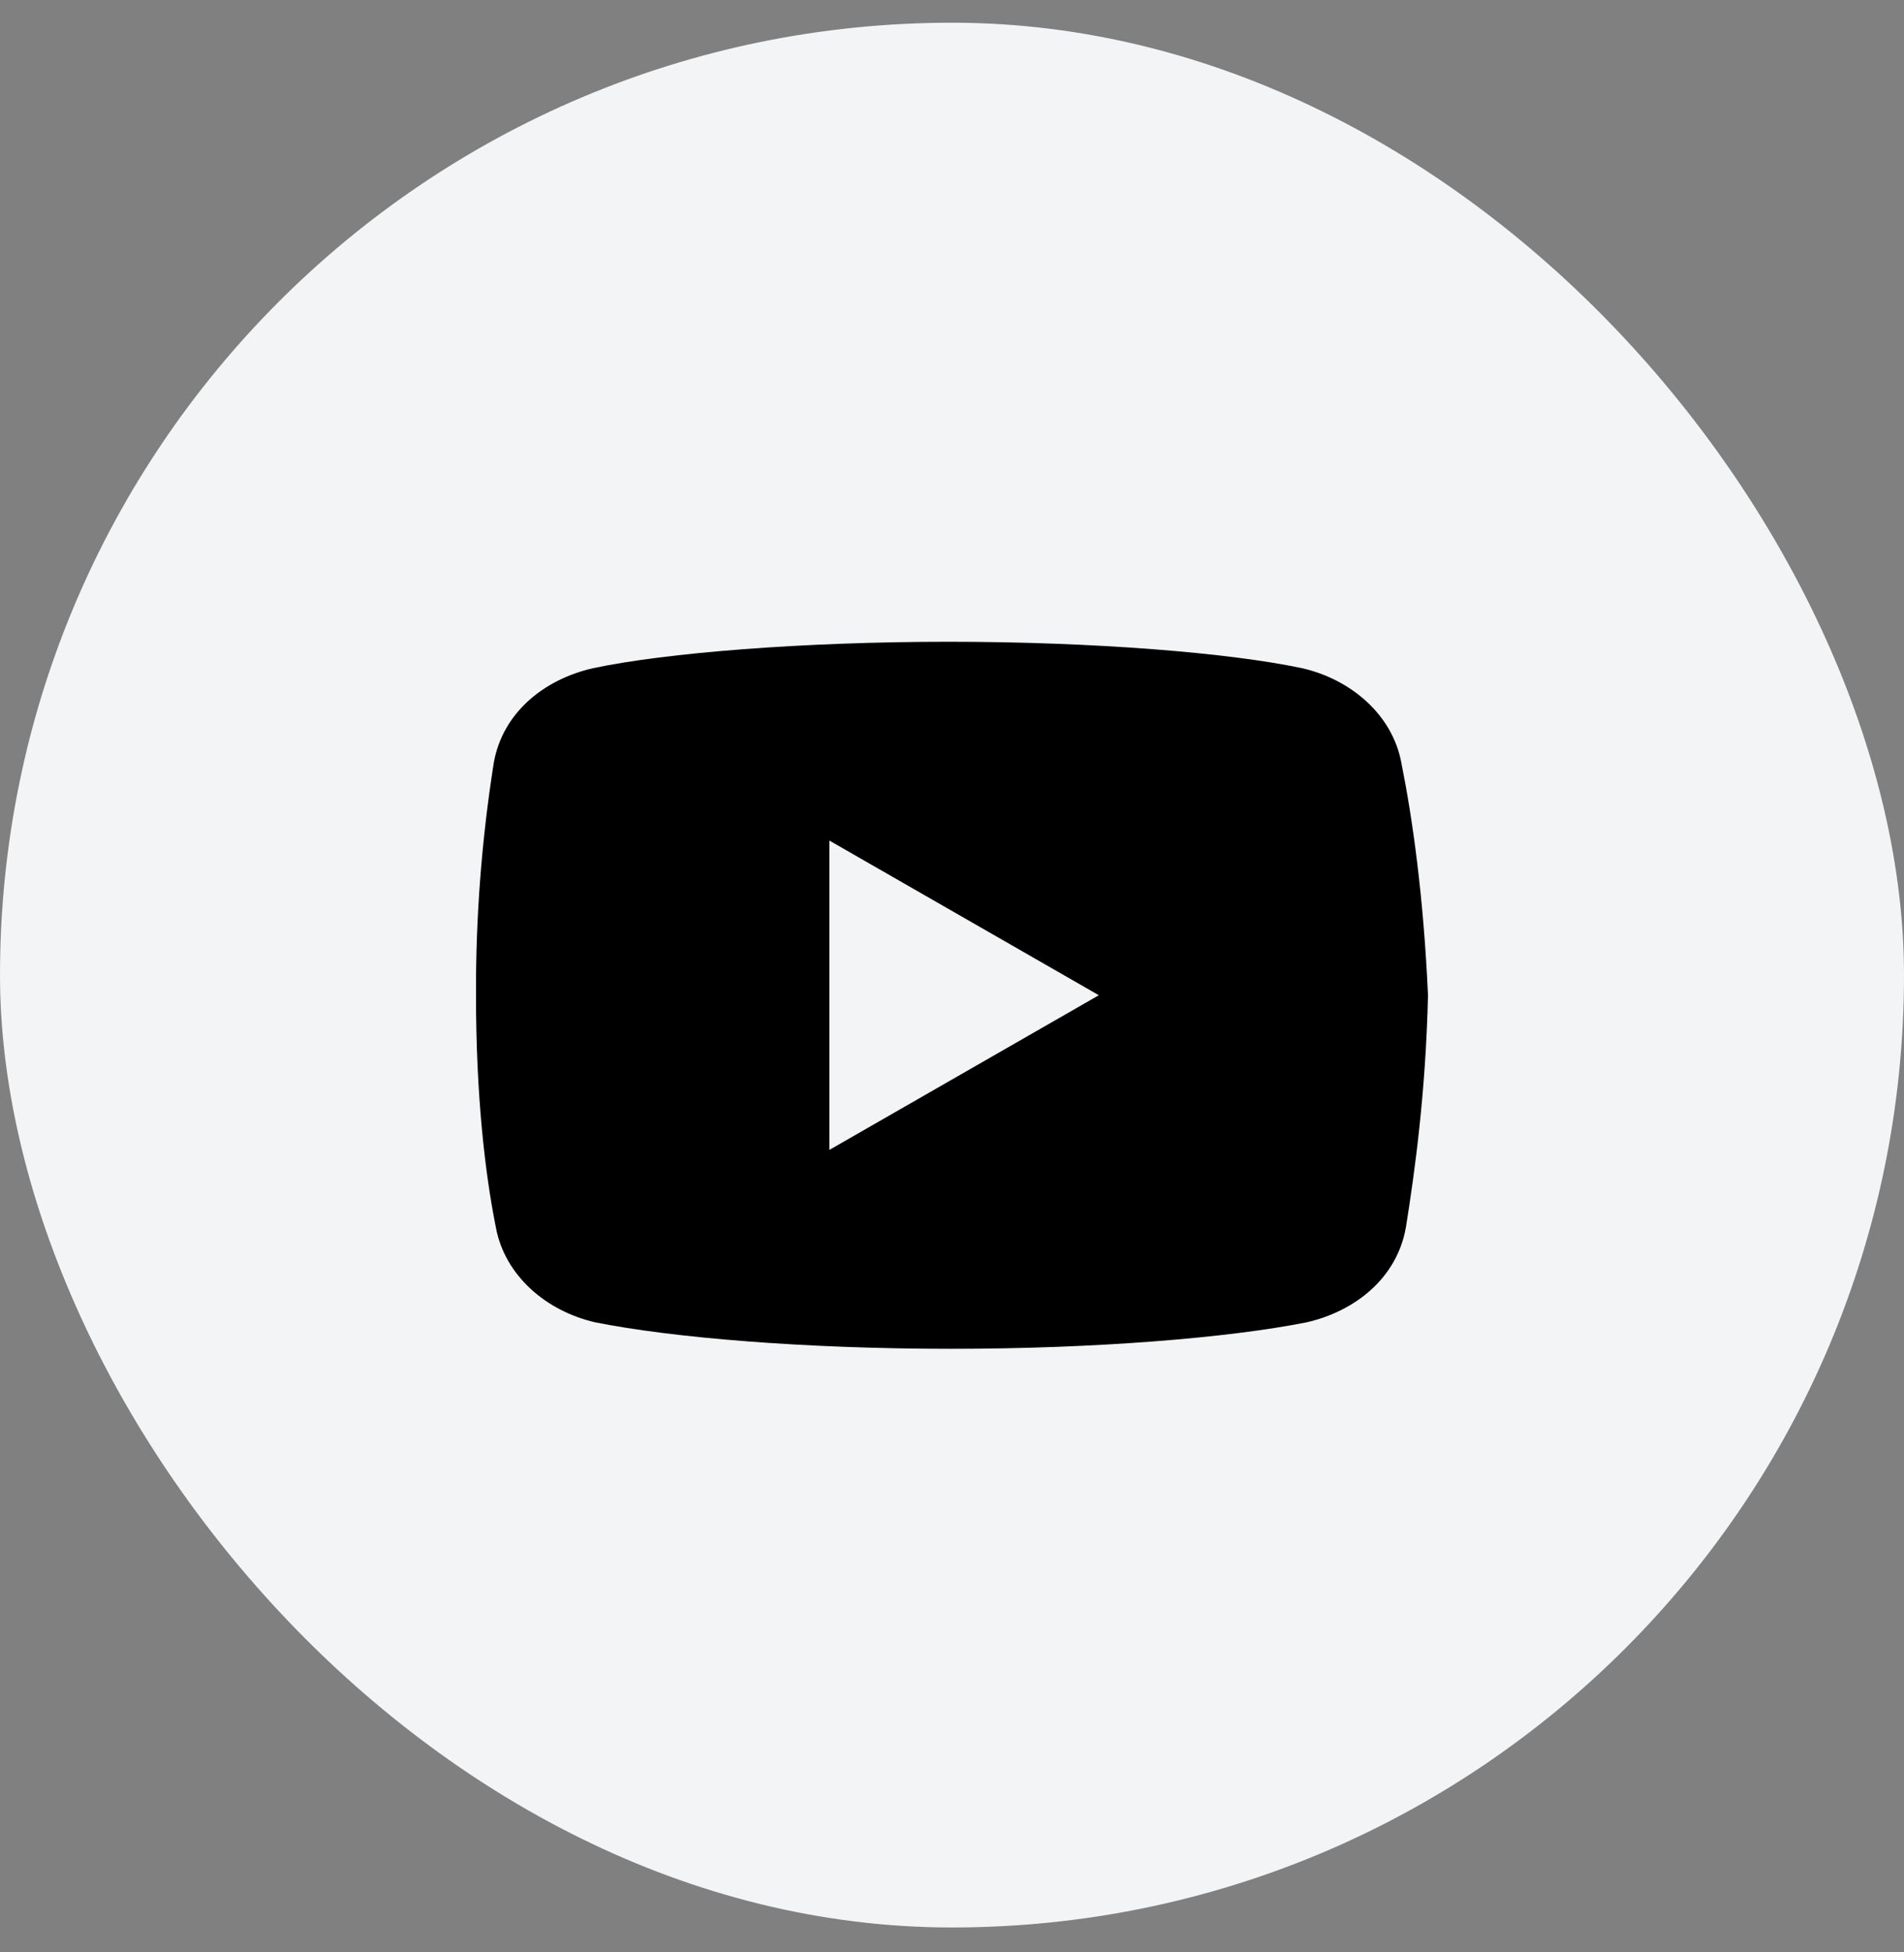
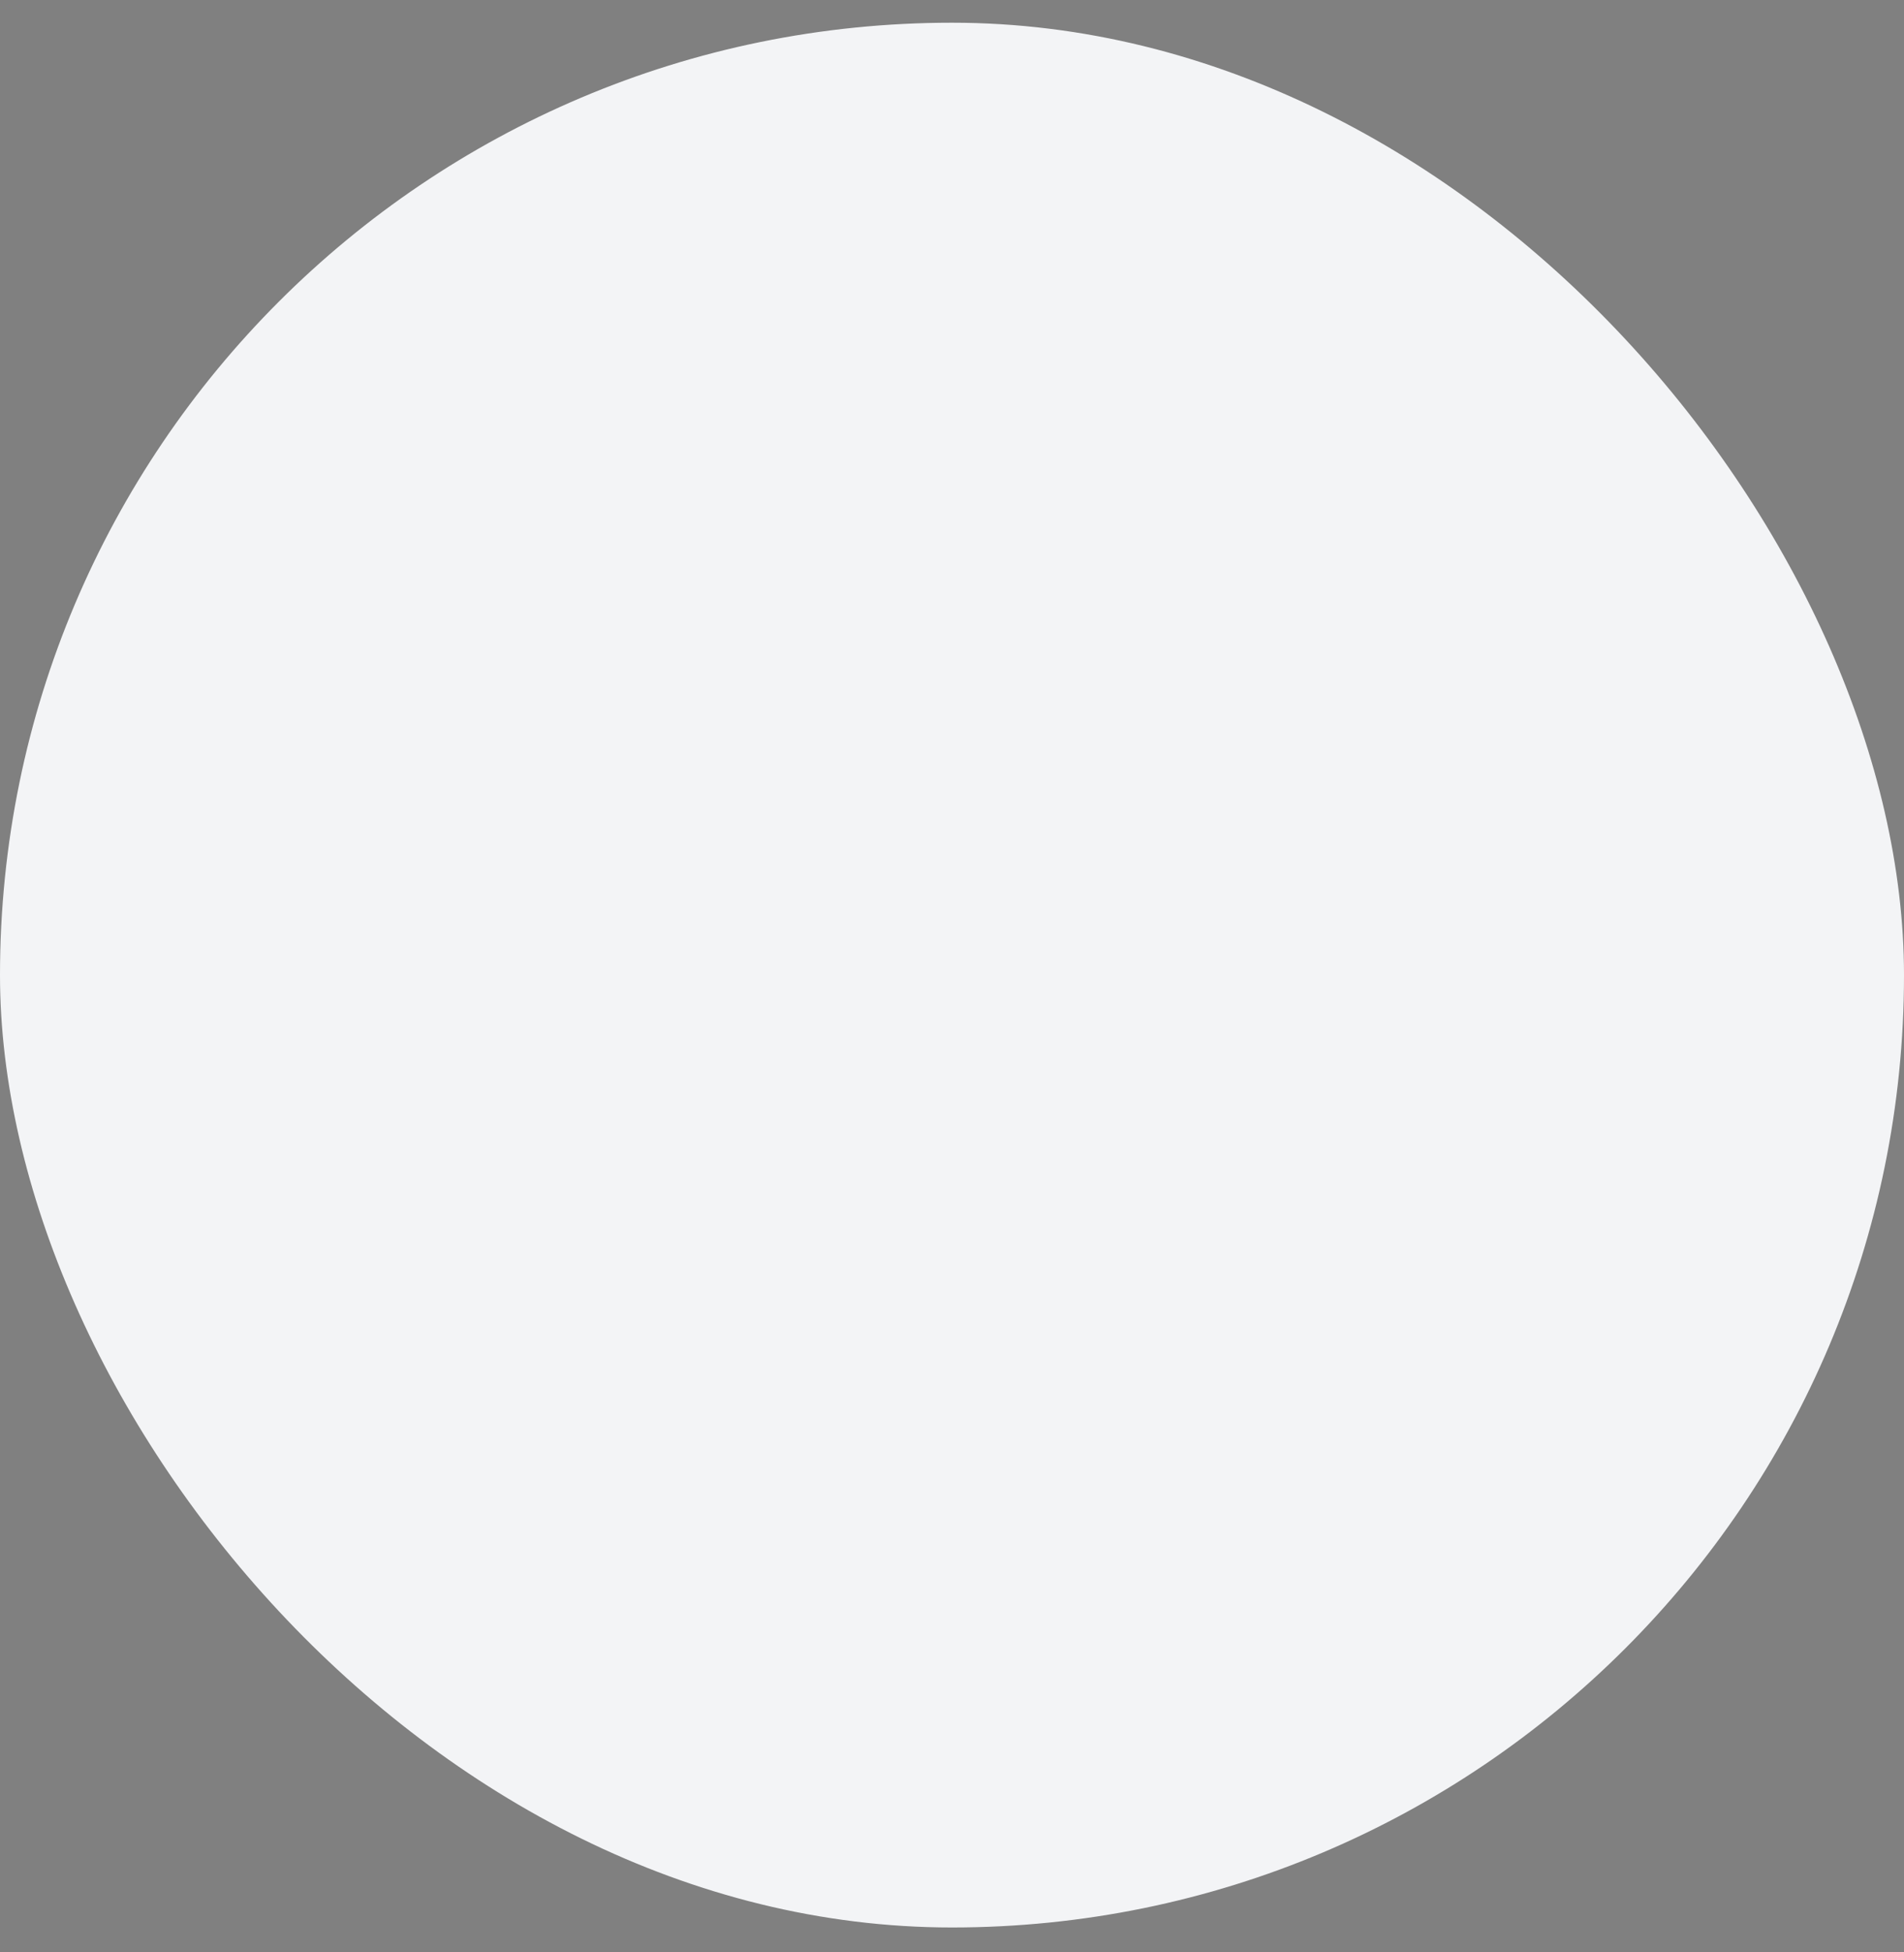
<svg xmlns="http://www.w3.org/2000/svg" width="40" height="41" viewBox="0 0 40 41" fill="none">
  <rect x="0" y="0" width="40" height="41" fill="#808080" stroke="none" />
  <g style="mix-blend-mode:multiply">
    <rect y="0.477" width="40" height="40" rx="20" fill="#F3F4F6" />
-     <path d="M19.929 13.477C22.993 13.477 25.824 13.708 27.354 14.032C28.376 14.264 29.257 15.008 29.442 16.028C29.674 17.188 29.906 18.812 30 20.9C29.953 22.942 29.721 24.613 29.536 25.773C29.349 26.84 28.468 27.537 27.448 27.769C25.824 28.093 23.04 28.325 19.976 28.325C16.913 28.325 14.129 28.094 12.505 27.769C11.485 27.537 10.604 26.793 10.417 25.773C10.185 24.613 10 22.988 10 20.9C9.993 19.269 10.118 17.64 10.372 16.028C10.556 14.96 11.439 14.264 12.459 14.032C13.991 13.708 16.868 13.477 19.929 13.477ZM17.424 24.148L23.085 20.9L17.424 17.652V24.148Z" fill="currentColor" />
  </g>
</svg>